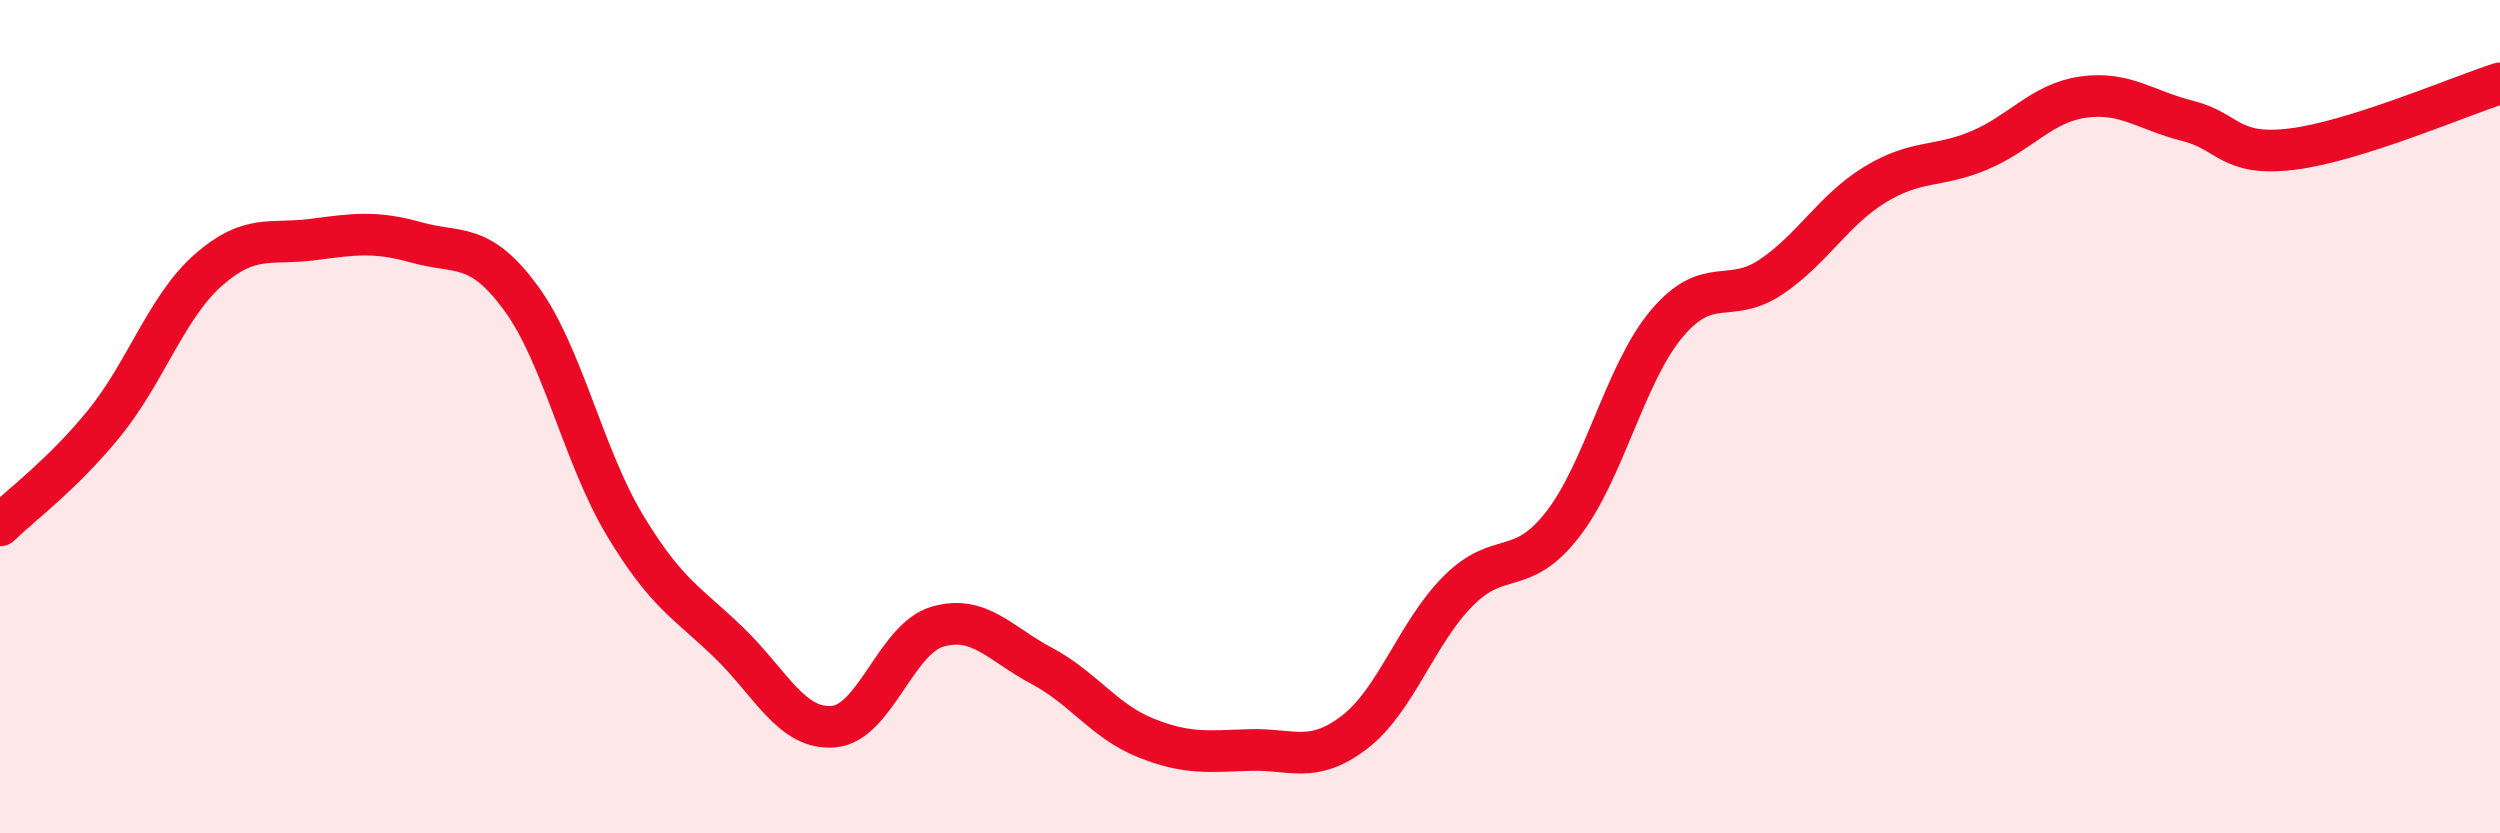
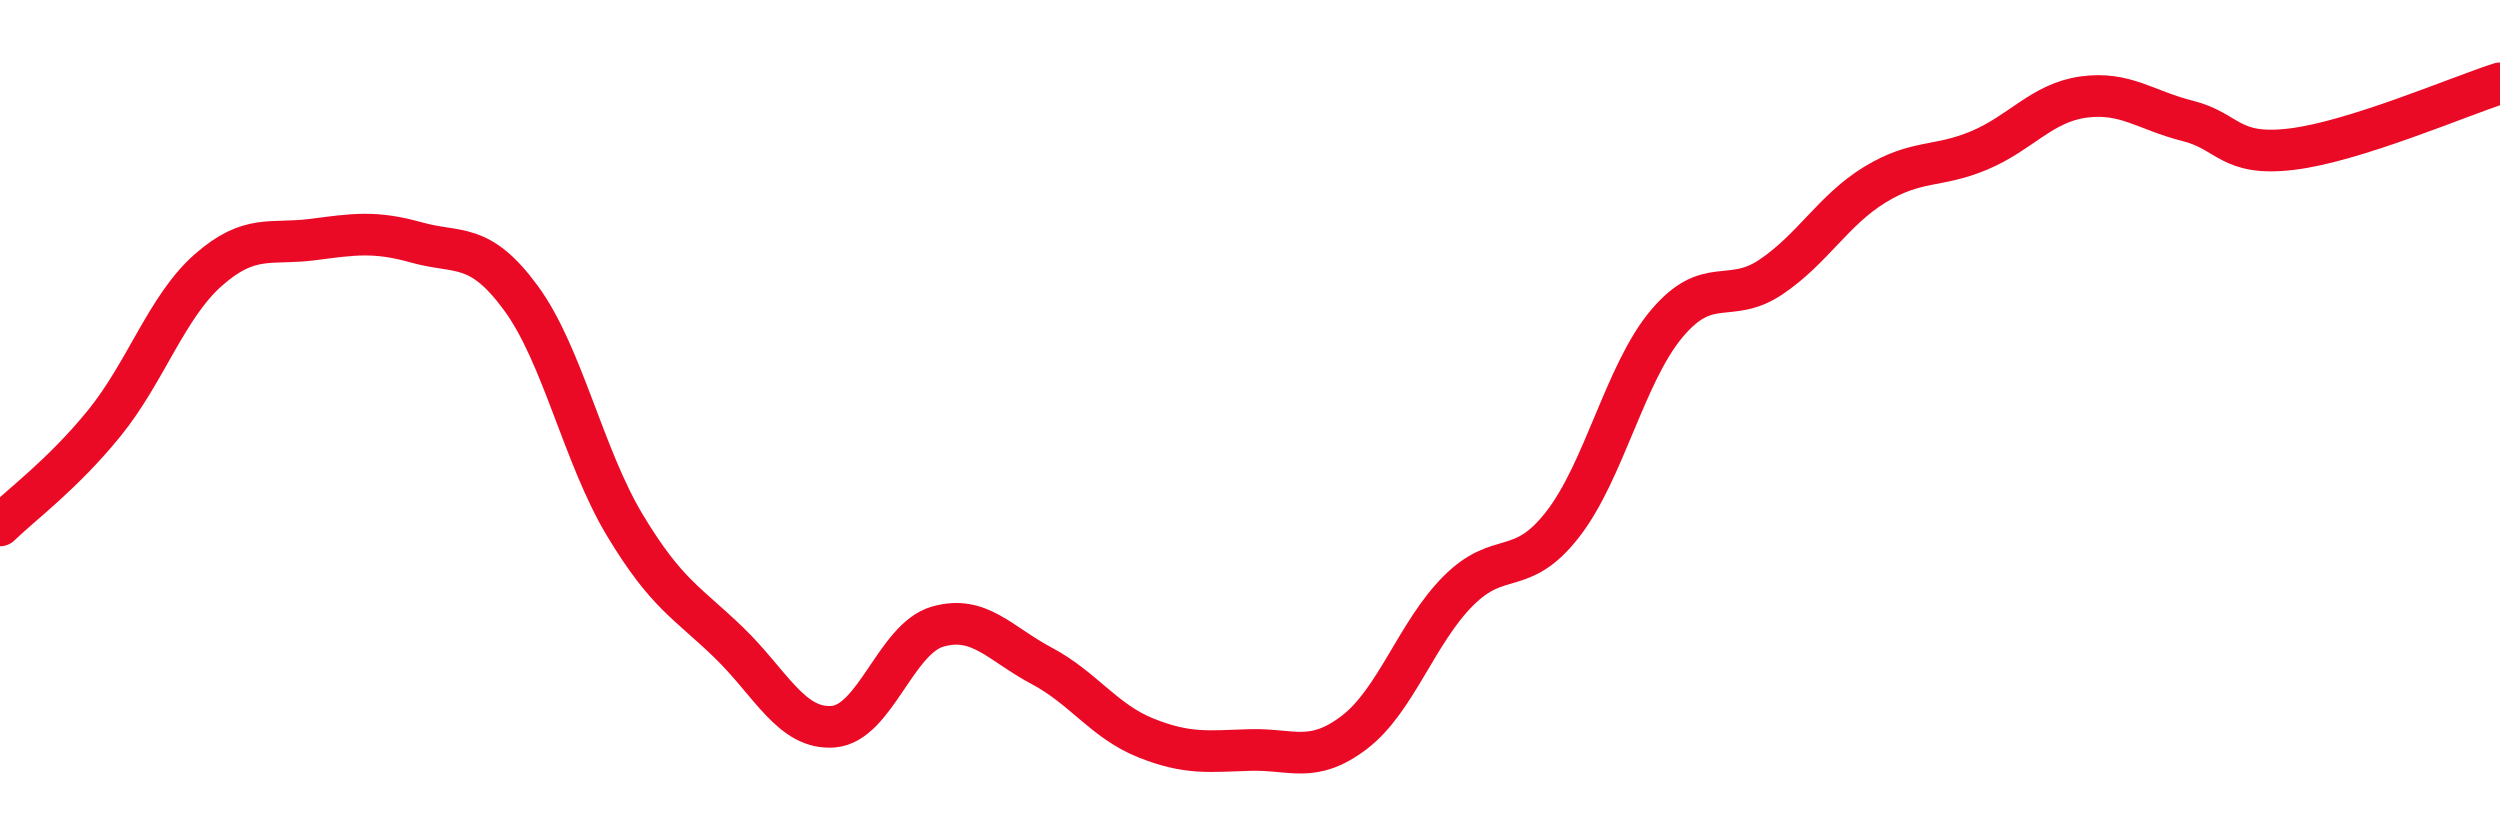
<svg xmlns="http://www.w3.org/2000/svg" width="60" height="20" viewBox="0 0 60 20">
-   <path d="M 0,12.61 C 0.5,12.12 1.5,11.39 2.5,10.16 C 3.5,8.93 4,7.36 5,6.48 C 6,5.6 6.5,5.88 7.5,5.75 C 8.5,5.62 9,5.54 10,5.82 C 11,6.1 11.5,5.79 12.5,7.15 C 13.5,8.51 14,10.95 15,12.61 C 16,14.27 16.5,14.46 17.5,15.43 C 18.5,16.4 19,17.52 20,17.44 C 21,17.36 21.5,15.33 22.5,15.04 C 23.5,14.75 24,15.45 25,15.98 C 26,16.51 26.5,17.31 27.5,17.71 C 28.5,18.11 29,18.03 30,18 C 31,17.97 31.5,18.34 32.5,17.58 C 33.5,16.82 34,15.18 35,14.18 C 36,13.18 36.5,13.87 37.5,12.59 C 38.5,11.31 39,8.96 40,7.77 C 41,6.58 41.5,7.32 42.5,6.65 C 43.5,5.98 44,5.04 45,4.43 C 46,3.82 46.5,4.03 47.5,3.61 C 48.5,3.19 49,2.47 50,2.33 C 51,2.19 51.5,2.65 52.5,2.9 C 53.5,3.15 53.5,3.76 55,3.58 C 56.5,3.4 59,2.32 60,2L60 20L0 20Z" fill="#EB0A25" opacity="0.1" stroke-linecap="round" stroke-linejoin="round" />
  <path d="M 0,12.61 C 0.5,12.12 1.5,11.39 2.5,10.16 C 3.5,8.93 4,7.36 5,6.48 C 6,5.6 6.5,5.88 7.5,5.75 C 8.5,5.62 9,5.54 10,5.82 C 11,6.1 11.5,5.79 12.5,7.15 C 13.5,8.51 14,10.95 15,12.61 C 16,14.27 16.5,14.46 17.5,15.43 C 18.5,16.4 19,17.52 20,17.44 C 21,17.36 21.5,15.33 22.5,15.04 C 23.5,14.75 24,15.45 25,15.98 C 26,16.51 26.5,17.31 27.5,17.71 C 28.5,18.11 29,18.03 30,18 C 31,17.97 31.5,18.34 32.5,17.58 C 33.5,16.82 34,15.18 35,14.18 C 36,13.18 36.5,13.87 37.5,12.59 C 38.5,11.31 39,8.96 40,7.77 C 41,6.58 41.5,7.32 42.5,6.65 C 43.5,5.98 44,5.04 45,4.43 C 46,3.82 46.5,4.03 47.5,3.61 C 48.5,3.19 49,2.47 50,2.33 C 51,2.19 51.5,2.65 52.5,2.9 C 53.5,3.15 53.5,3.76 55,3.58 C 56.5,3.4 59,2.32 60,2" stroke="#EB0A25" stroke-width="1" fill="none" stroke-linecap="round" stroke-linejoin="round" />
</svg>